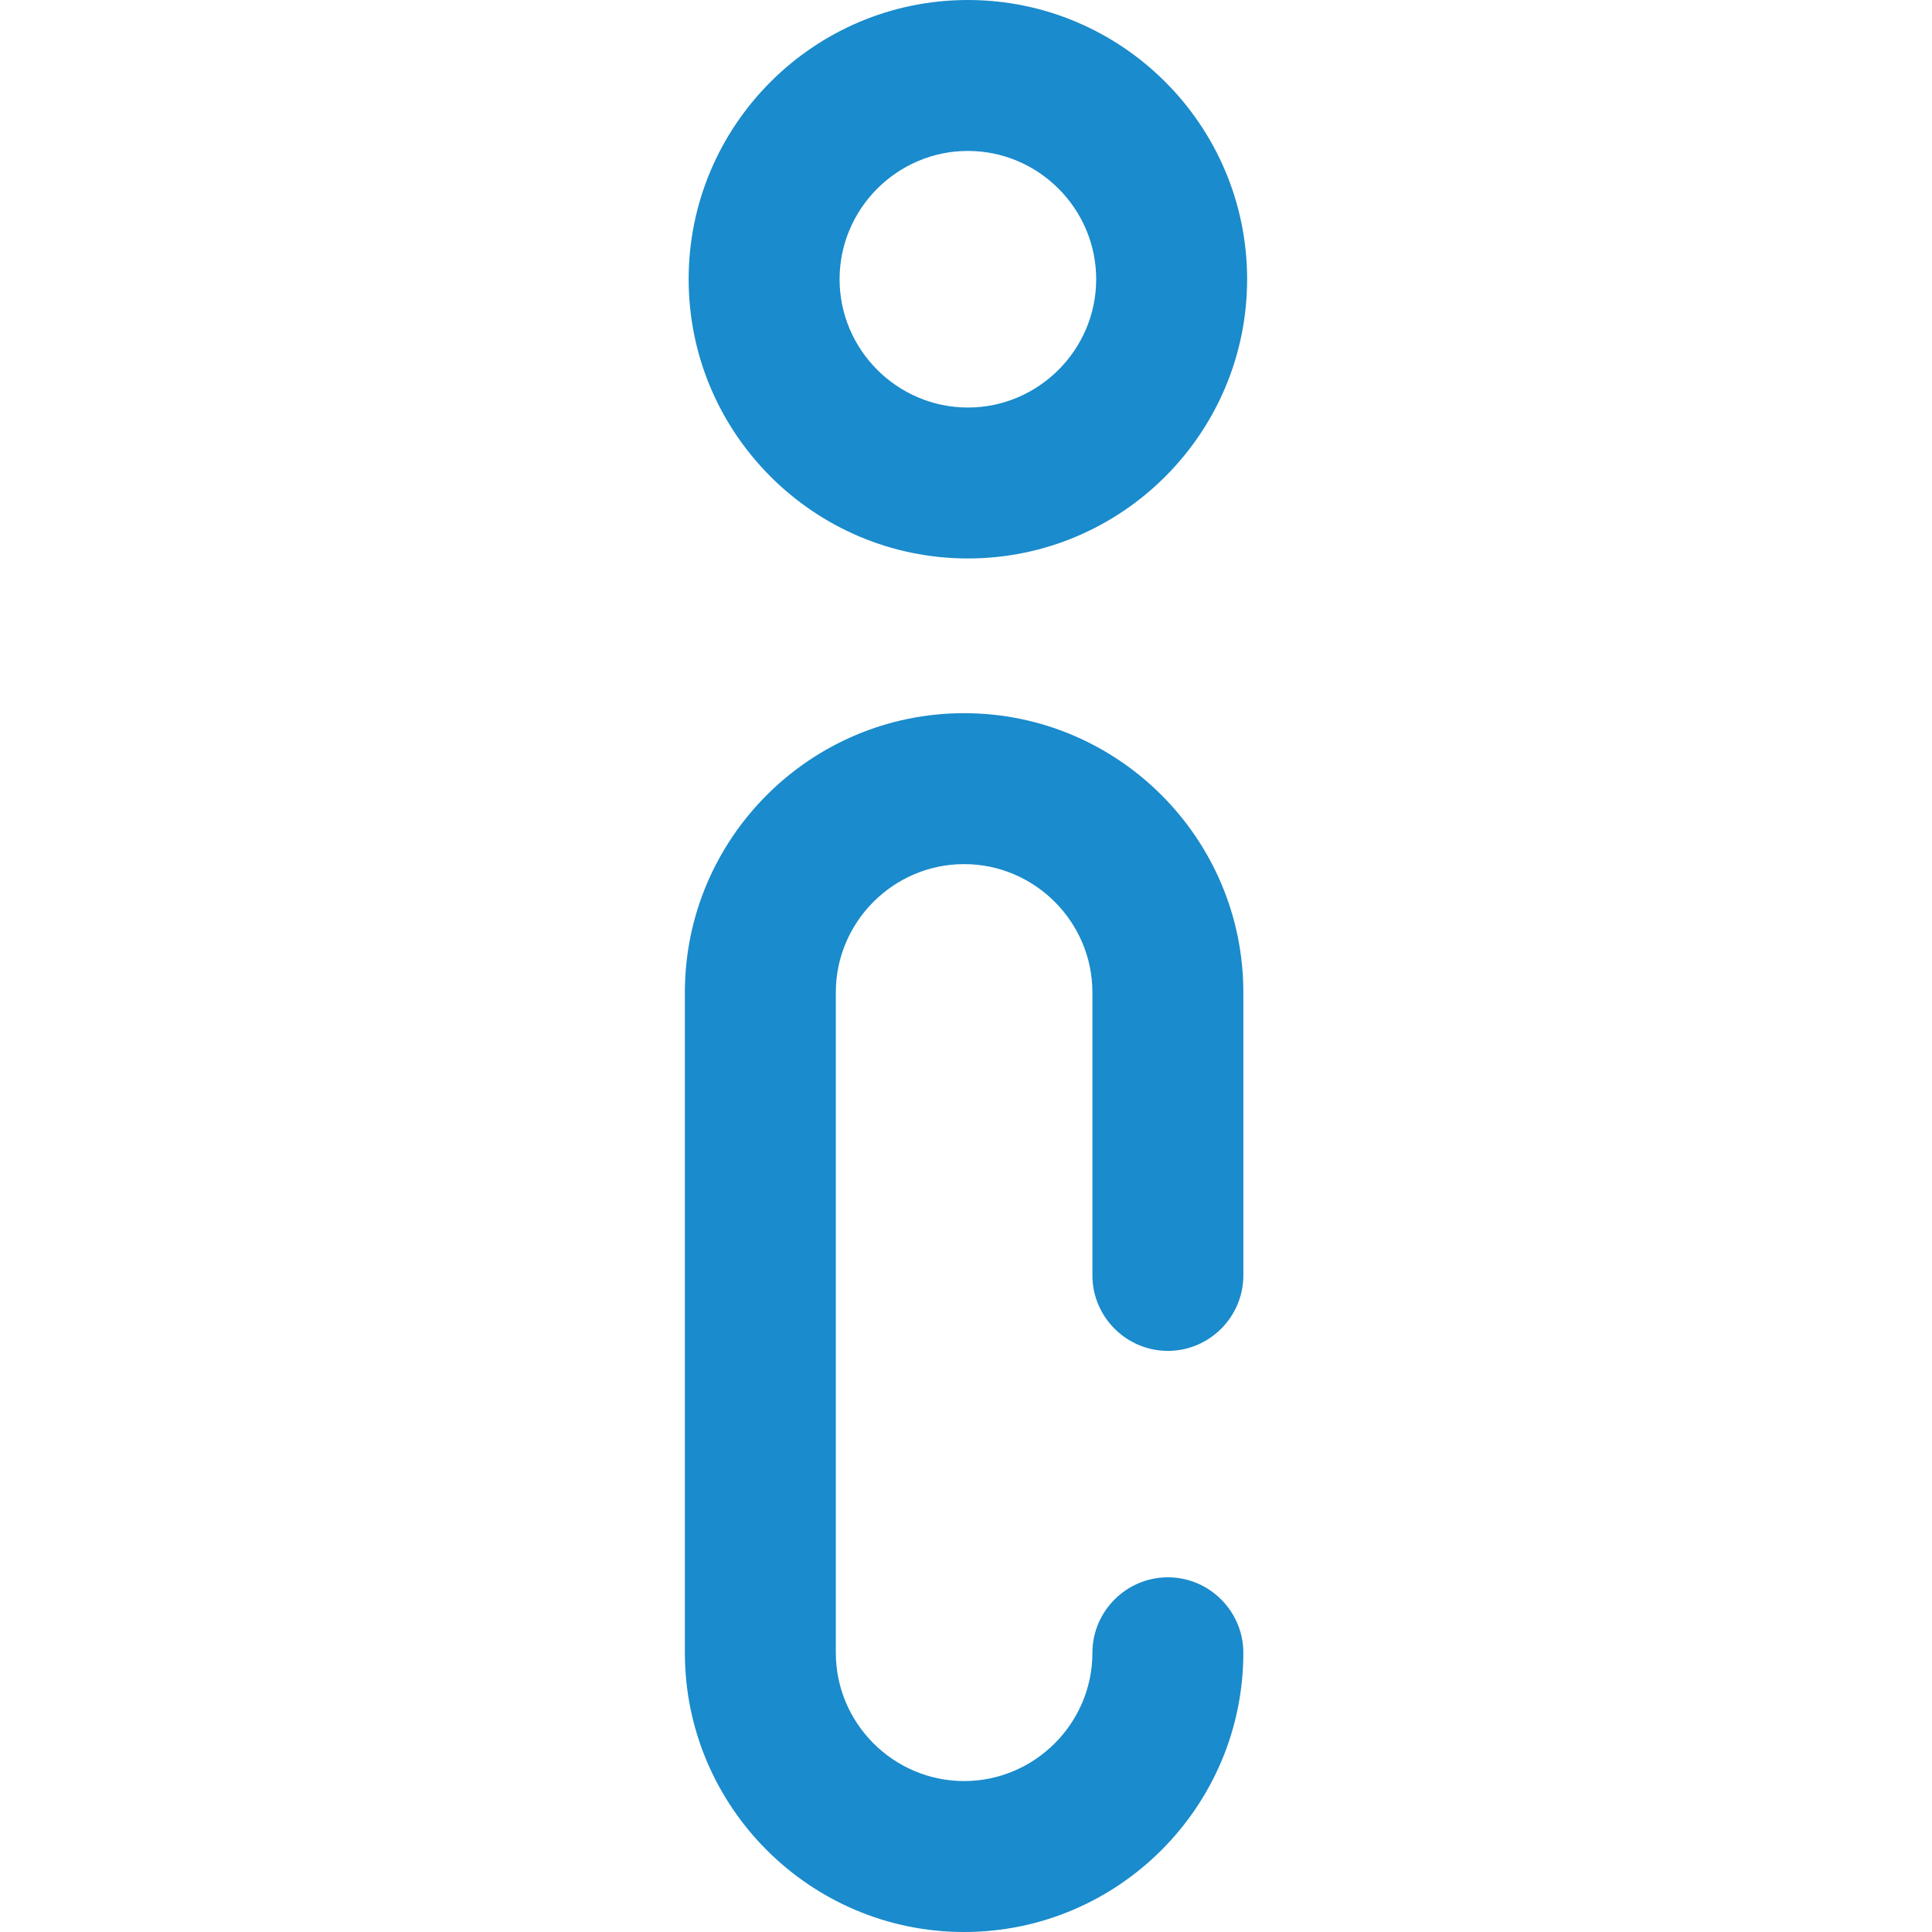
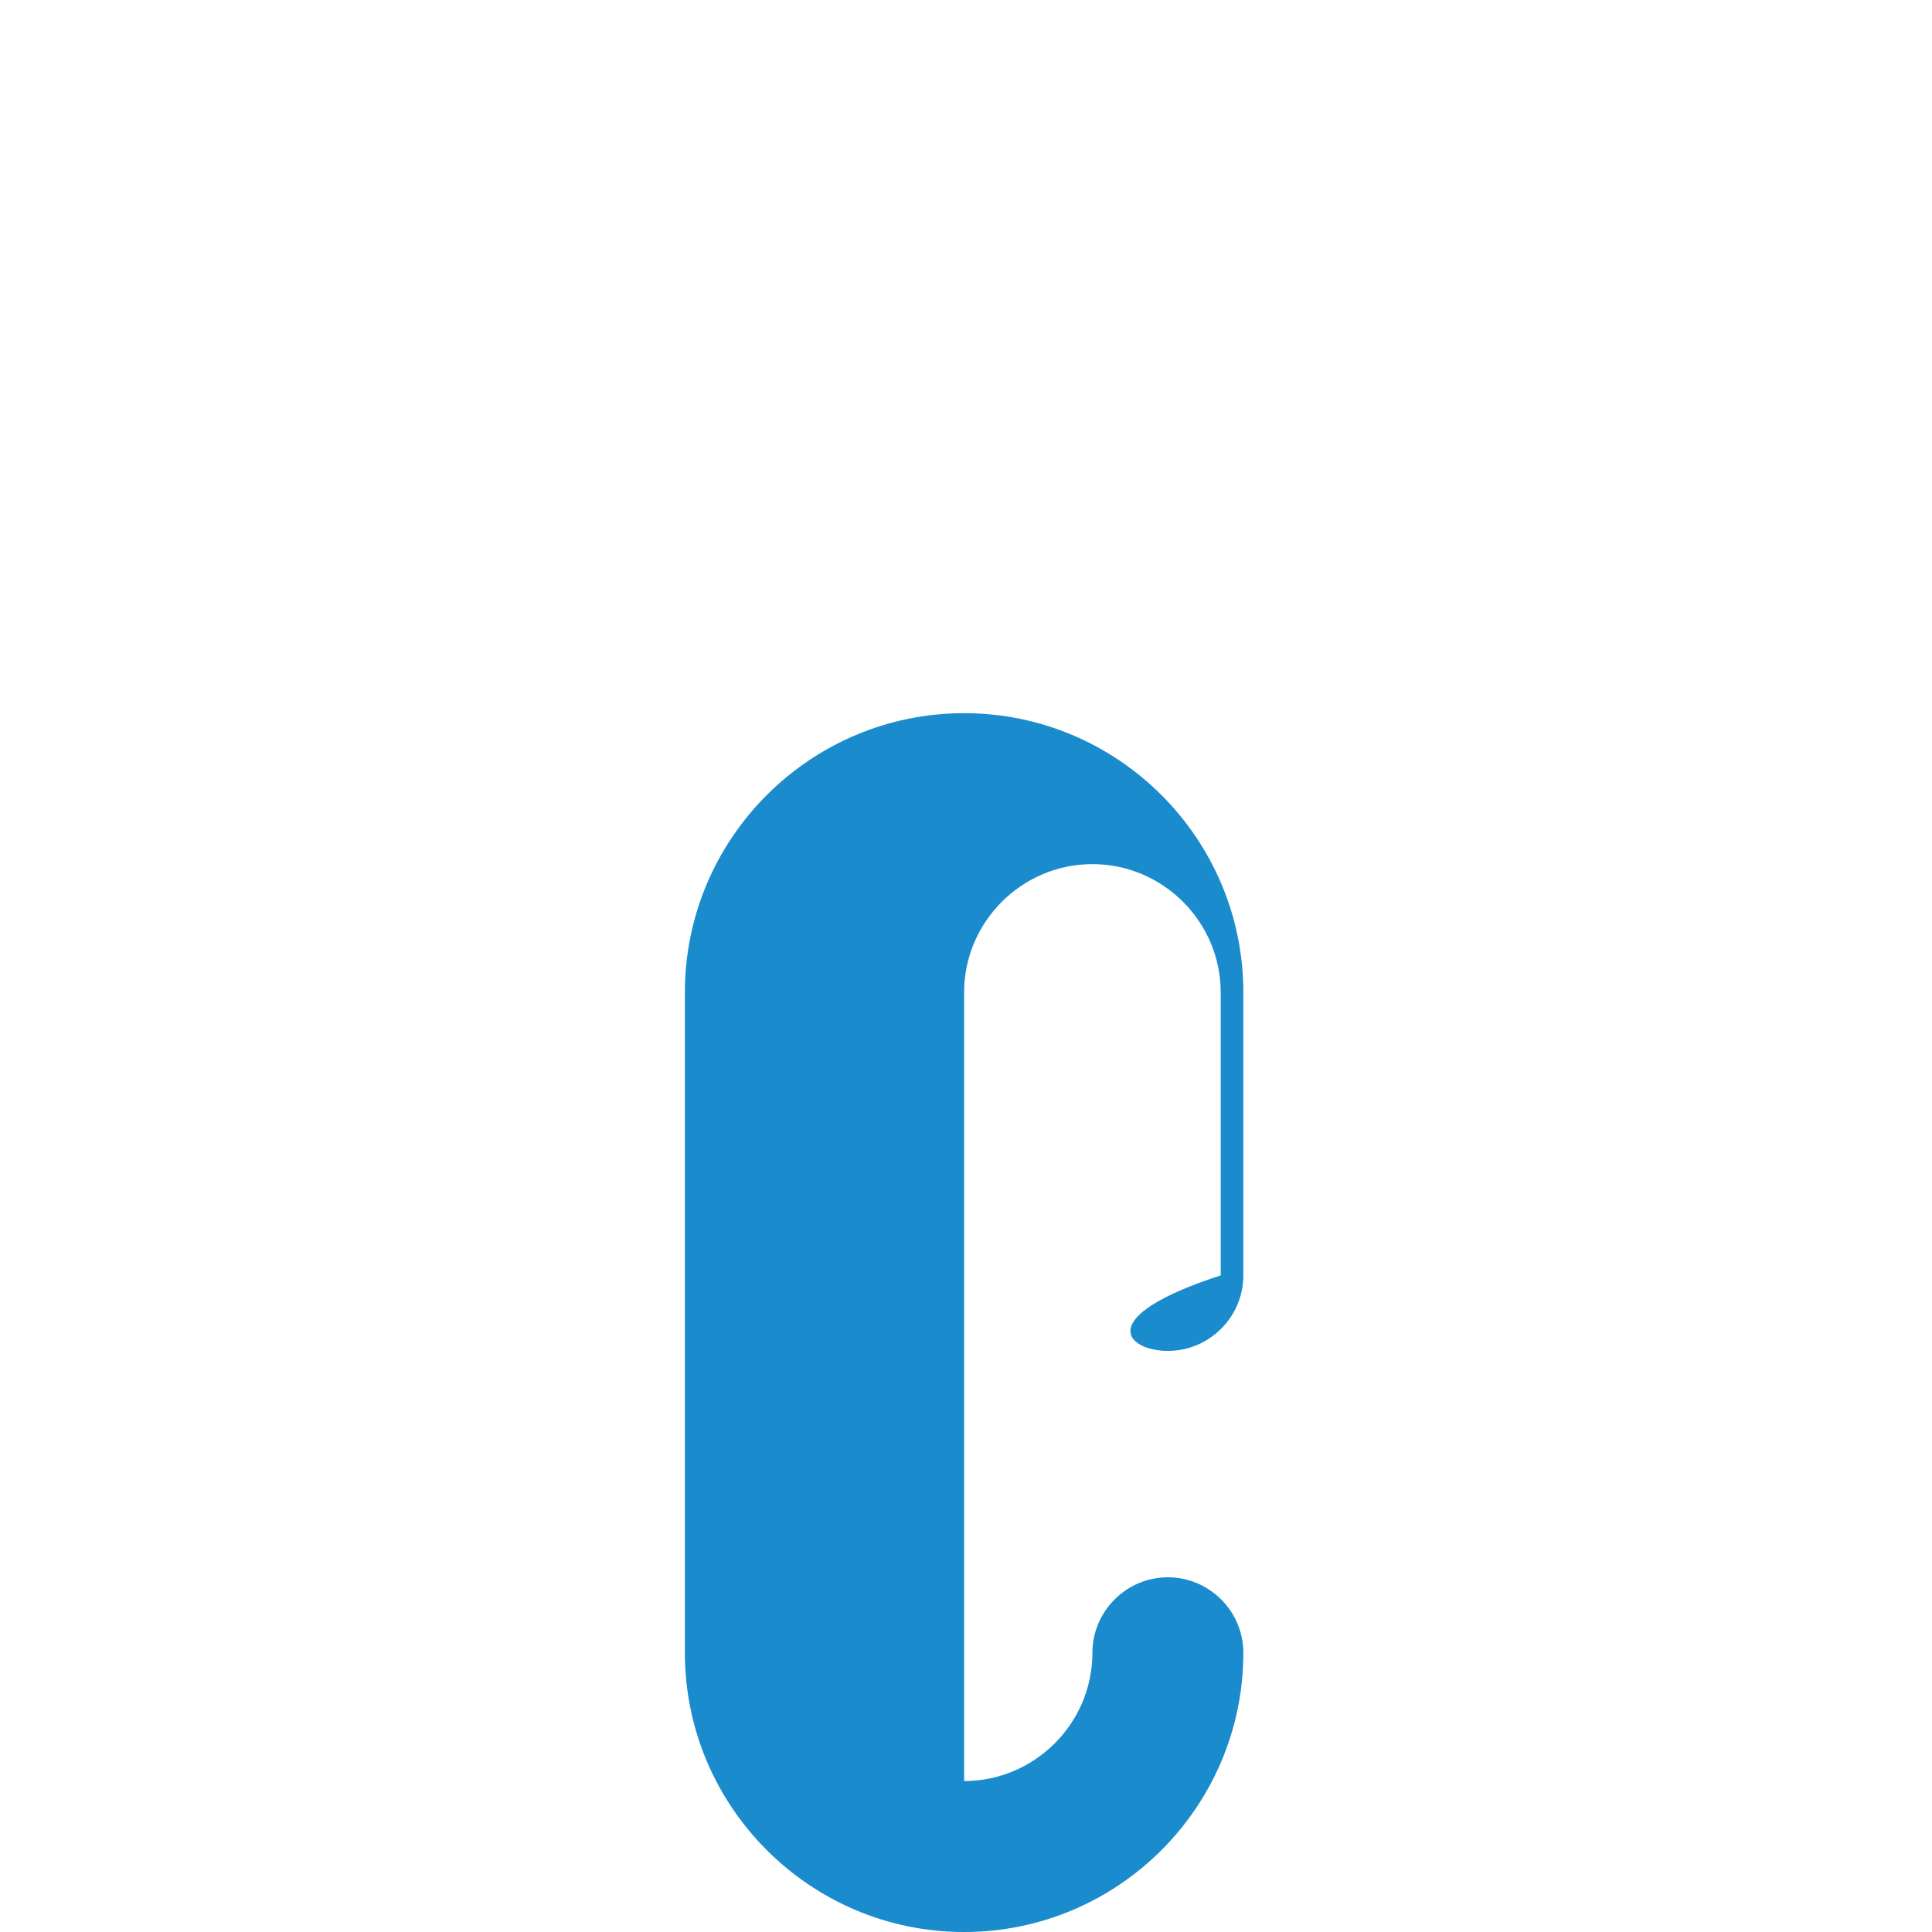
<svg xmlns="http://www.w3.org/2000/svg" version="1.1" id="Capa_1" x="0px" y="0px" viewBox="0 0 512 512" style="enable-background:new 0 0 512 512;" xml:space="preserve">
  <style type="text/css">
	.st0{fill:#1A8BCC;}
</style>
  <g>
    <g>
-       <path class="st0" d="M309.5,358c11,0,20-9,20-20v-75c0-40.8-33.2-74-74-74s-74,33.2-74,74v175c0,40.8,33.2,74,74,74s74-33.2,74-74    c0-11-9-20-20-20s-20,9-20,20c0,18.7-15.3,34-34,34s-34-15.3-34-34V263c0-18.7,15.3-34,34-34s34,15.3,34,34v75    C289.5,349,298.5,358,309.5,358z" />
+       <path class="st0" d="M309.5,358c11,0,20-9,20-20v-75c0-40.8-33.2-74-74-74s-74,33.2-74,74v175c0,40.8,33.2,74,74,74s74-33.2,74-74    c0-11-9-20-20-20s-20,9-20,20c0,18.7-15.3,34-34,34V263c0-18.7,15.3-34,34-34s34,15.3,34,34v75    C289.5,349,298.5,358,309.5,358z" />
    </g>
  </g>
  <g>
    <g>
-       <path class="st0" d="M256.5,0c-40.8,0-74,33.2-74,74s33.2,74,74,74s74-33.2,74-74S297.3,0,256.5,0z M256.5,108    c-18.7,0-34-15.3-34-34s15.3-34,34-34s34,15.3,34,34S275.2,108,256.5,108z" />
-     </g>
+       </g>
  </g>
</svg>